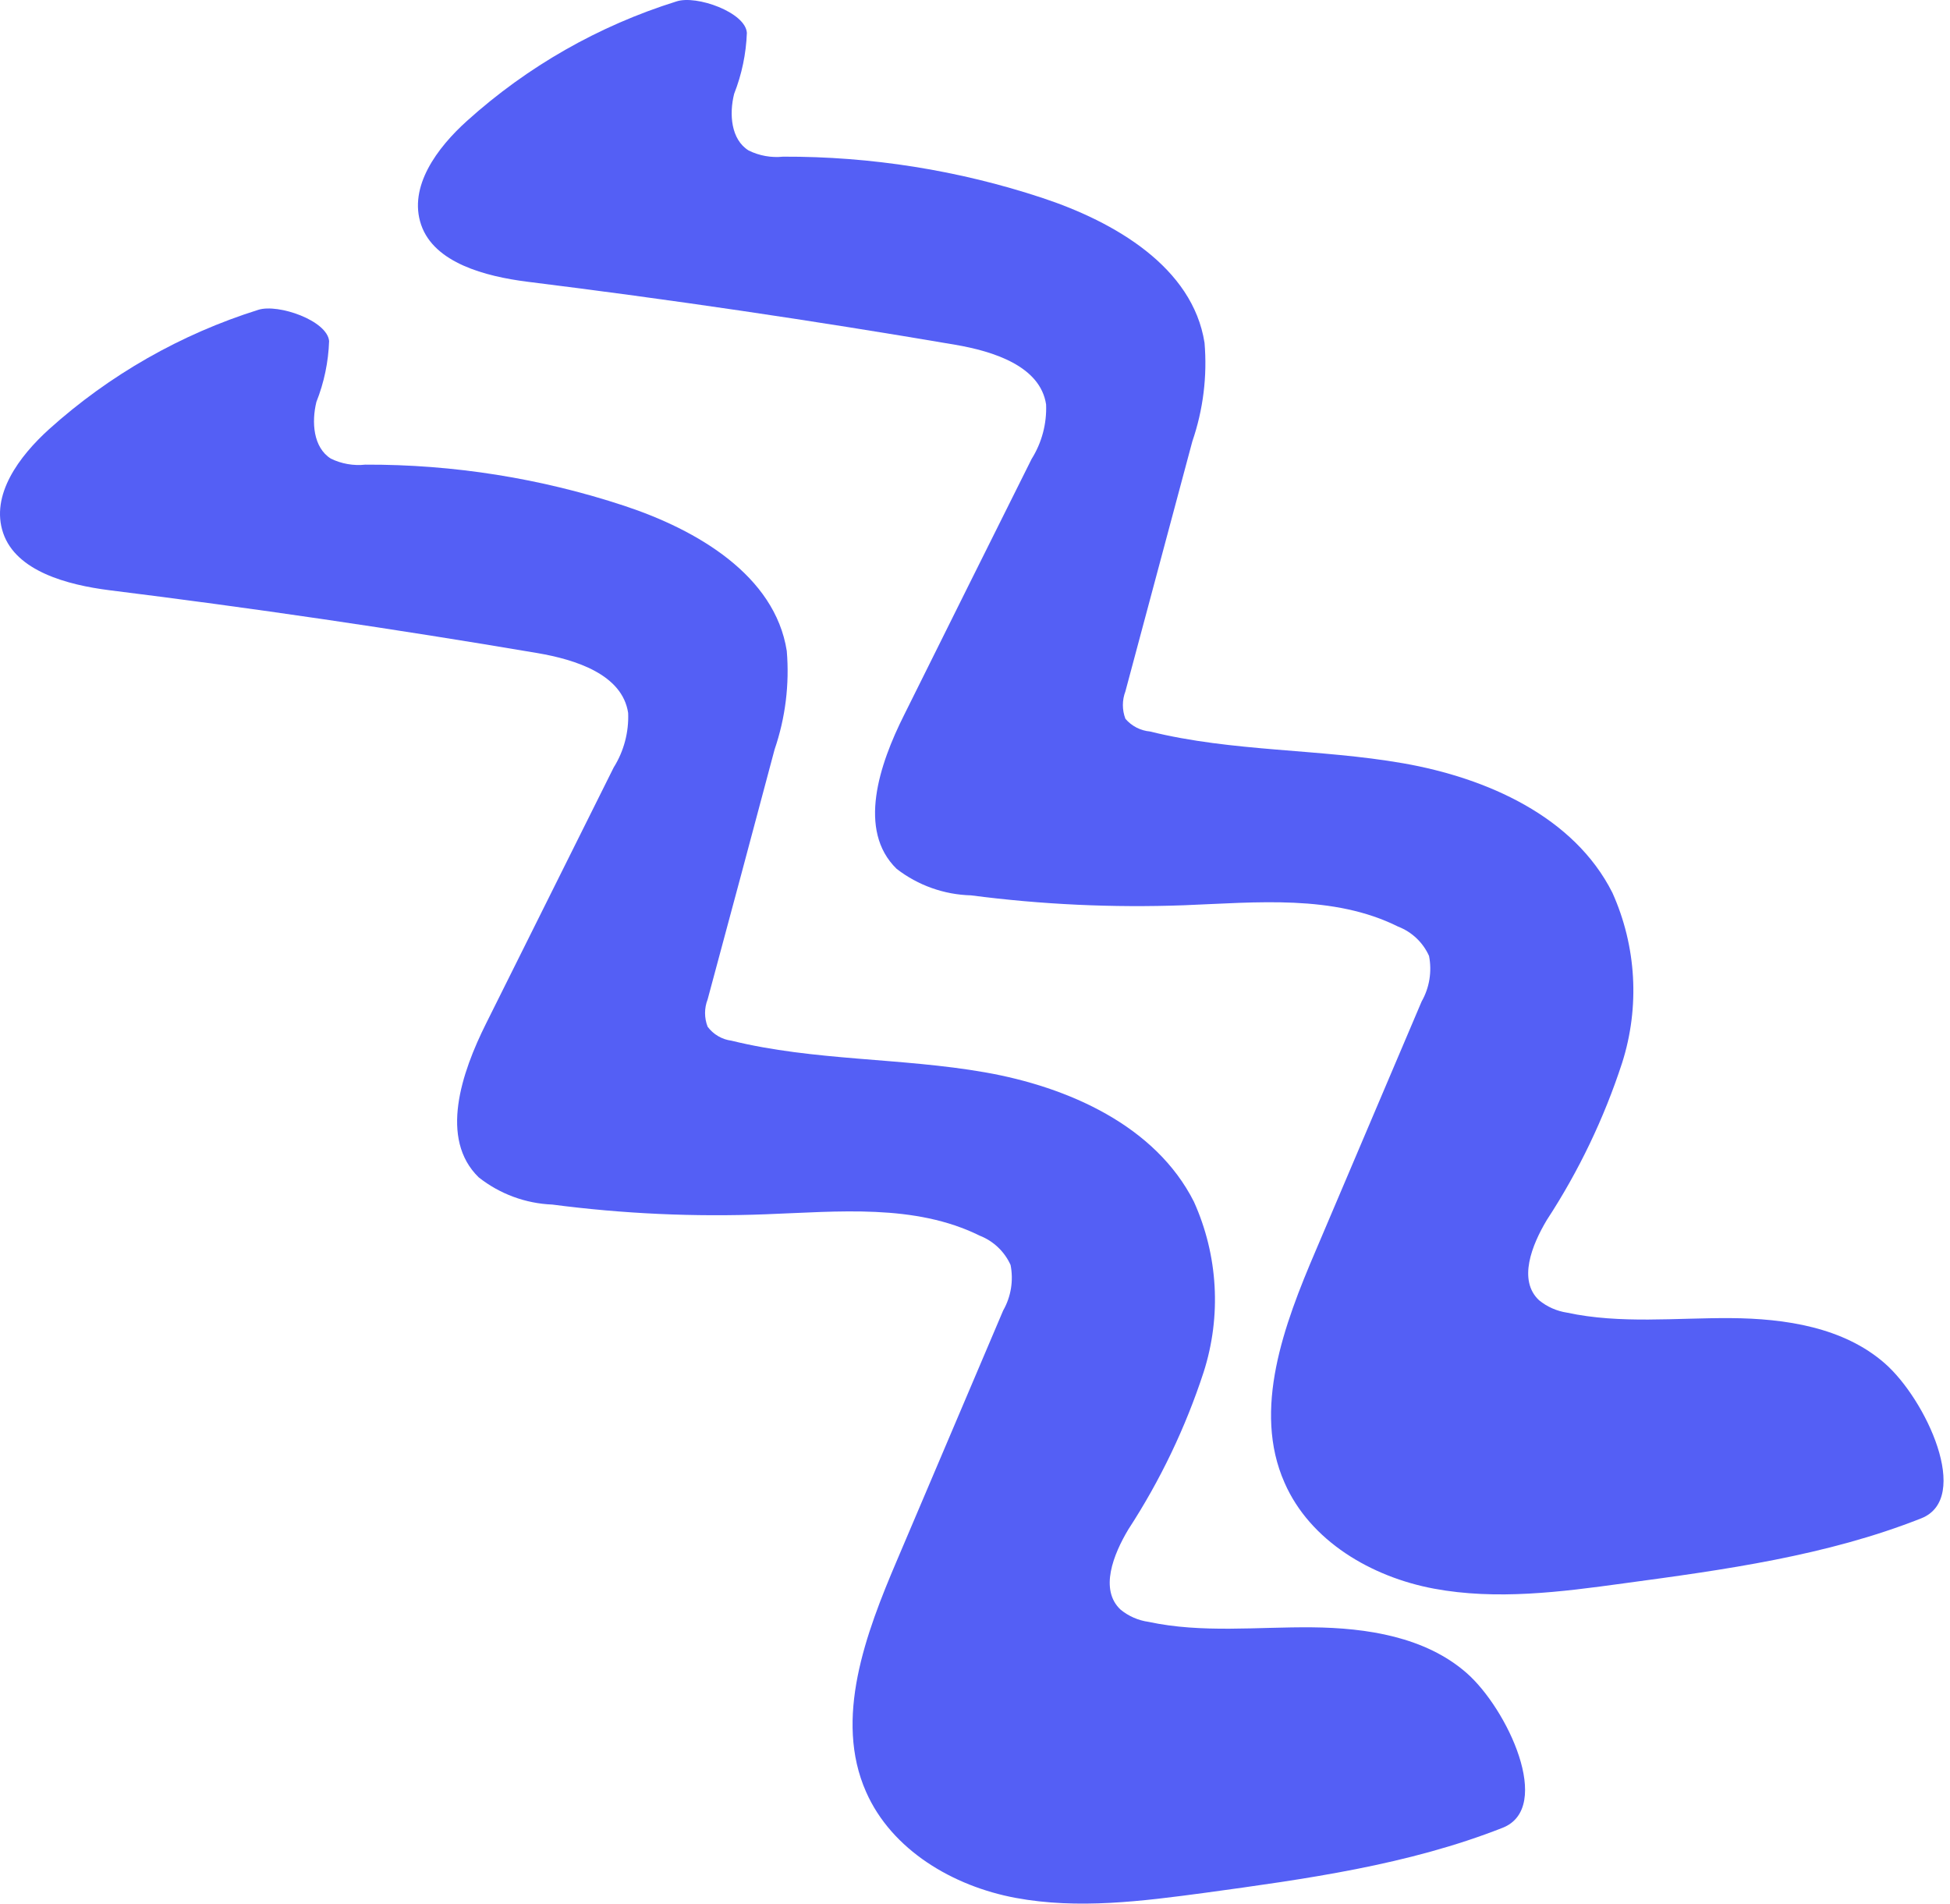
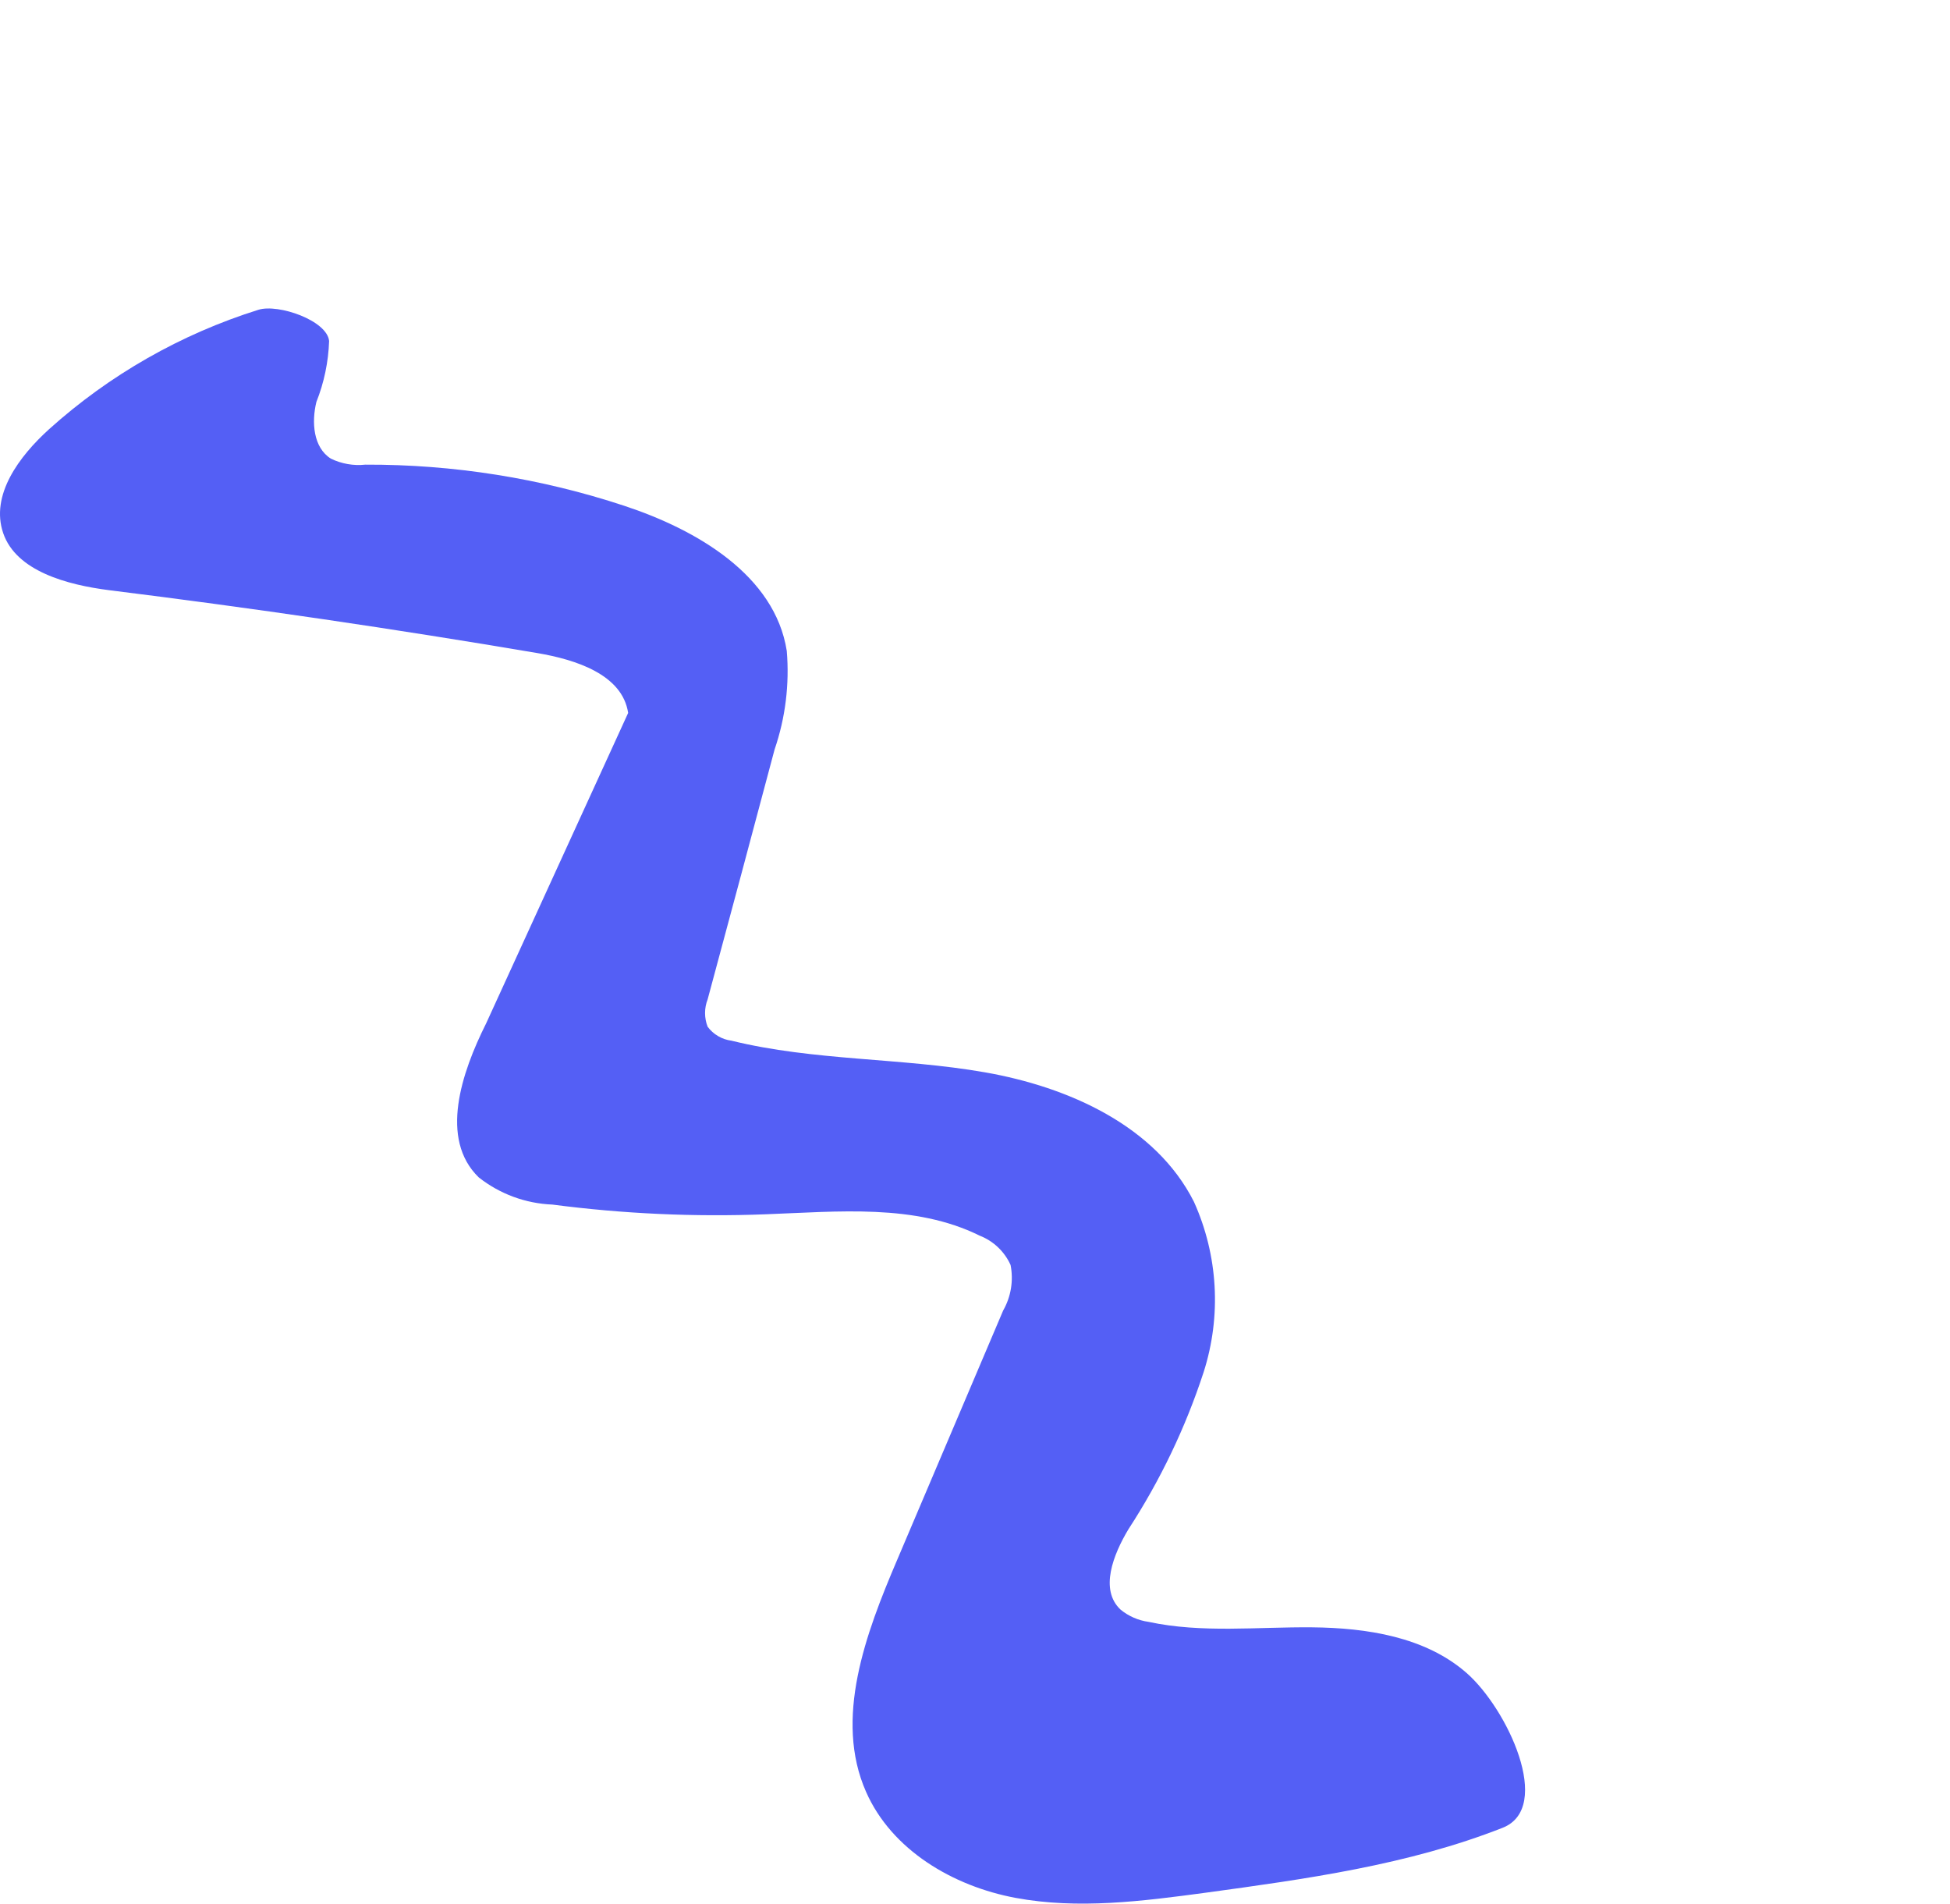
<svg xmlns="http://www.w3.org/2000/svg" width="295" height="288" viewBox="0 0 295 288" fill="none">
-   <path d="M39.099 46.863C27.37 50.542 16.57 56.701 7.433 64.922C2.917 69.01 -1.492 74.887 0.486 80.657C2.463 86.428 10.213 88.485 16.519 89.286C38.164 91.976 59.755 95.146 81.293 98.797C87.092 99.785 94.146 102.029 95.028 107.853C95.146 110.763 94.382 113.64 92.837 116.108L73.544 154.818C69.803 162.298 66.436 172.29 72.421 178.113C75.608 180.627 79.509 182.067 83.564 182.228C94.255 183.625 105.045 184.116 115.818 183.697C126.774 183.296 138.371 182.067 148.205 186.929C150.284 187.739 151.963 189.331 152.881 191.364C153.346 193.722 152.948 196.168 151.759 198.257L135.726 235.978C130.943 247.172 126.133 260.021 131.023 271.081C134.897 279.871 144.17 285.347 153.63 287.11C163.089 288.874 172.816 287.618 182.356 286.336C197.587 284.252 213.006 282.141 227.329 276.505C235.025 273.459 228.05 258.472 221.824 253.049C215.598 247.626 206.78 246.263 198.496 246.183C190.212 246.103 181.821 247.091 173.751 245.355C172.201 245.14 170.741 244.502 169.529 243.512C166.296 240.493 168.434 235.15 170.705 231.356C175.521 223.961 179.348 215.968 182.088 207.58C184.803 199.101 184.279 189.916 180.619 181.8C174.82 170.313 161.646 164.435 148.98 162.218C136.314 160.001 123.166 160.508 110.661 157.436C109.948 157.345 109.262 157.111 108.642 156.748C108.022 156.385 107.482 155.902 107.053 155.326C106.533 153.994 106.533 152.516 107.053 151.185C110.456 138.575 113.832 125.975 117.181 113.383C118.82 108.595 119.448 103.519 119.025 98.476C117.234 87.042 105.45 80.15 94.44 76.517C81.803 72.345 68.574 70.243 55.266 70.292C53.478 70.485 51.672 70.17 50.055 69.384C47.383 67.701 47.116 63.854 47.864 60.808C49.031 57.87 49.681 54.752 49.788 51.592C49.494 48.493 42.118 45.928 39.099 46.863Z" fill="#545FF5" />
-   <path d="M102.326 0.219C90.592 3.888 79.79 10.048 70.66 18.278C66.144 22.339 61.735 28.243 63.712 34.013C65.69 39.784 73.439 41.814 79.745 42.616C101.39 45.305 122.973 48.484 144.493 52.153C150.292 53.141 157.373 55.385 158.255 61.182C158.373 64.092 157.609 66.969 156.063 69.437C149.615 82.35 143.183 95.262 136.77 108.174C133.029 115.627 129.662 125.619 135.648 131.443C138.877 133.939 142.817 135.343 146.898 135.45C157.589 136.843 168.377 137.343 179.151 136.946C190.107 136.519 201.705 135.29 211.512 140.179C213.594 140.983 215.275 142.577 216.188 144.613C216.65 146.971 216.252 149.416 215.066 151.506L199.032 189.227C194.249 200.394 189.439 213.27 194.329 224.304C198.177 233.12 207.477 238.57 216.936 240.333C226.396 242.096 236.123 240.84 245.636 239.531C260.894 237.474 276.313 235.364 290.636 229.7C298.332 226.681 291.357 211.694 285.131 206.244C278.905 200.795 270.086 199.459 261.803 199.405C253.519 199.352 245.128 200.314 237.058 198.577C235.509 198.341 234.051 197.696 232.836 196.707C229.602 193.688 231.74 188.346 234.012 184.552C238.835 177.171 242.663 169.185 245.395 160.802C248.095 152.33 247.572 143.16 243.925 135.049C238.127 123.535 224.953 117.685 212.26 115.467C199.567 113.25 186.473 113.757 173.967 110.659C172.525 110.528 171.191 109.838 170.253 108.735C169.745 107.401 169.745 105.928 170.253 104.594L180.381 66.766C182.023 61.979 182.651 56.902 182.224 51.859C180.434 40.425 168.65 33.559 157.64 29.926C145.003 25.754 131.774 23.652 118.466 23.701C116.675 23.887 114.869 23.563 113.255 22.766C110.583 21.11 110.289 17.263 111.064 14.191C112.221 11.249 112.871 8.133 112.988 4.974C112.801 1.875 105.345 -0.796 102.326 0.219Z" fill="#545FF5" />
+   <path d="M39.099 46.863C27.37 50.542 16.57 56.701 7.433 64.922C2.917 69.01 -1.492 74.887 0.486 80.657C2.463 86.428 10.213 88.485 16.519 89.286C38.164 91.976 59.755 95.146 81.293 98.797C87.092 99.785 94.146 102.029 95.028 107.853L73.544 154.818C69.803 162.298 66.436 172.29 72.421 178.113C75.608 180.627 79.509 182.067 83.564 182.228C94.255 183.625 105.045 184.116 115.818 183.697C126.774 183.296 138.371 182.067 148.205 186.929C150.284 187.739 151.963 189.331 152.881 191.364C153.346 193.722 152.948 196.168 151.759 198.257L135.726 235.978C130.943 247.172 126.133 260.021 131.023 271.081C134.897 279.871 144.17 285.347 153.63 287.11C163.089 288.874 172.816 287.618 182.356 286.336C197.587 284.252 213.006 282.141 227.329 276.505C235.025 273.459 228.05 258.472 221.824 253.049C215.598 247.626 206.78 246.263 198.496 246.183C190.212 246.103 181.821 247.091 173.751 245.355C172.201 245.14 170.741 244.502 169.529 243.512C166.296 240.493 168.434 235.15 170.705 231.356C175.521 223.961 179.348 215.968 182.088 207.58C184.803 199.101 184.279 189.916 180.619 181.8C174.82 170.313 161.646 164.435 148.98 162.218C136.314 160.001 123.166 160.508 110.661 157.436C109.948 157.345 109.262 157.111 108.642 156.748C108.022 156.385 107.482 155.902 107.053 155.326C106.533 153.994 106.533 152.516 107.053 151.185C110.456 138.575 113.832 125.975 117.181 113.383C118.82 108.595 119.448 103.519 119.025 98.476C117.234 87.042 105.45 80.15 94.44 76.517C81.803 72.345 68.574 70.243 55.266 70.292C53.478 70.485 51.672 70.17 50.055 69.384C47.383 67.701 47.116 63.854 47.864 60.808C49.031 57.87 49.681 54.752 49.788 51.592C49.494 48.493 42.118 45.928 39.099 46.863Z" fill="#545FF5" />
</svg>